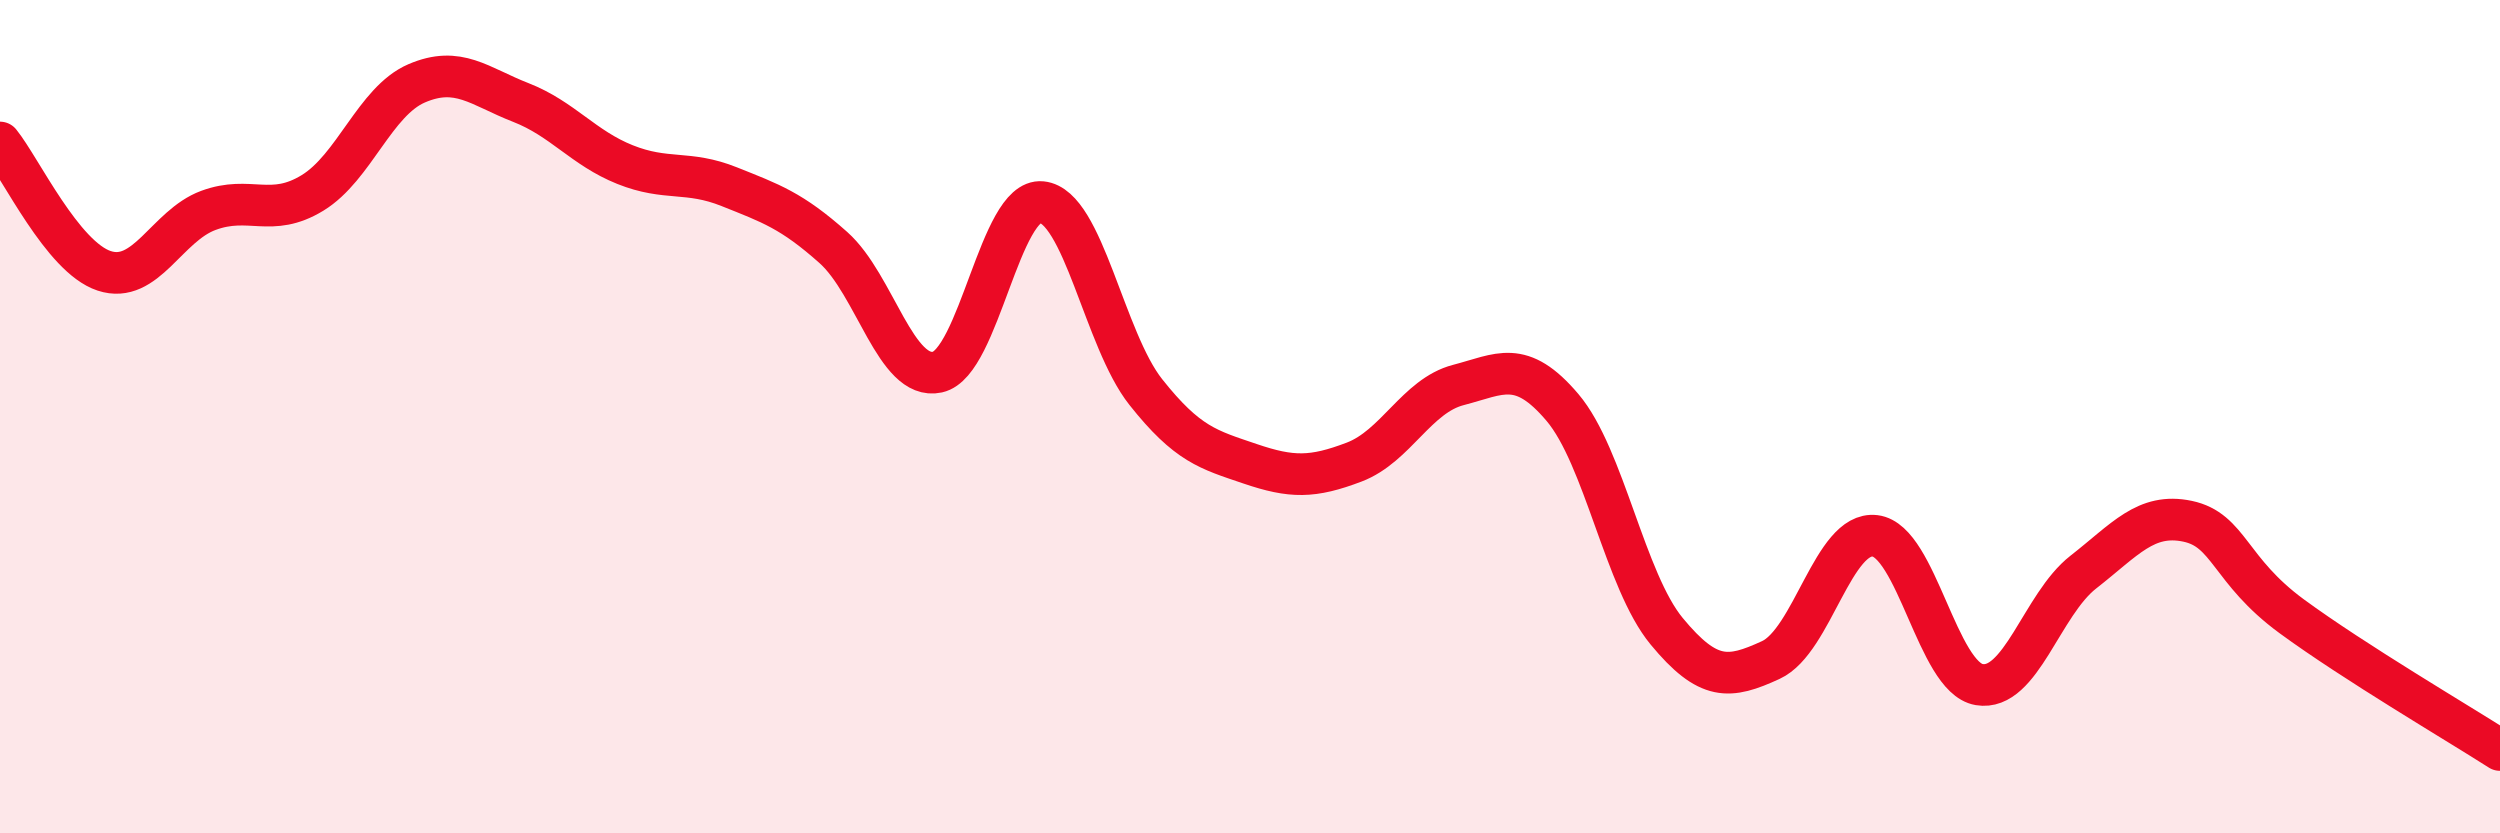
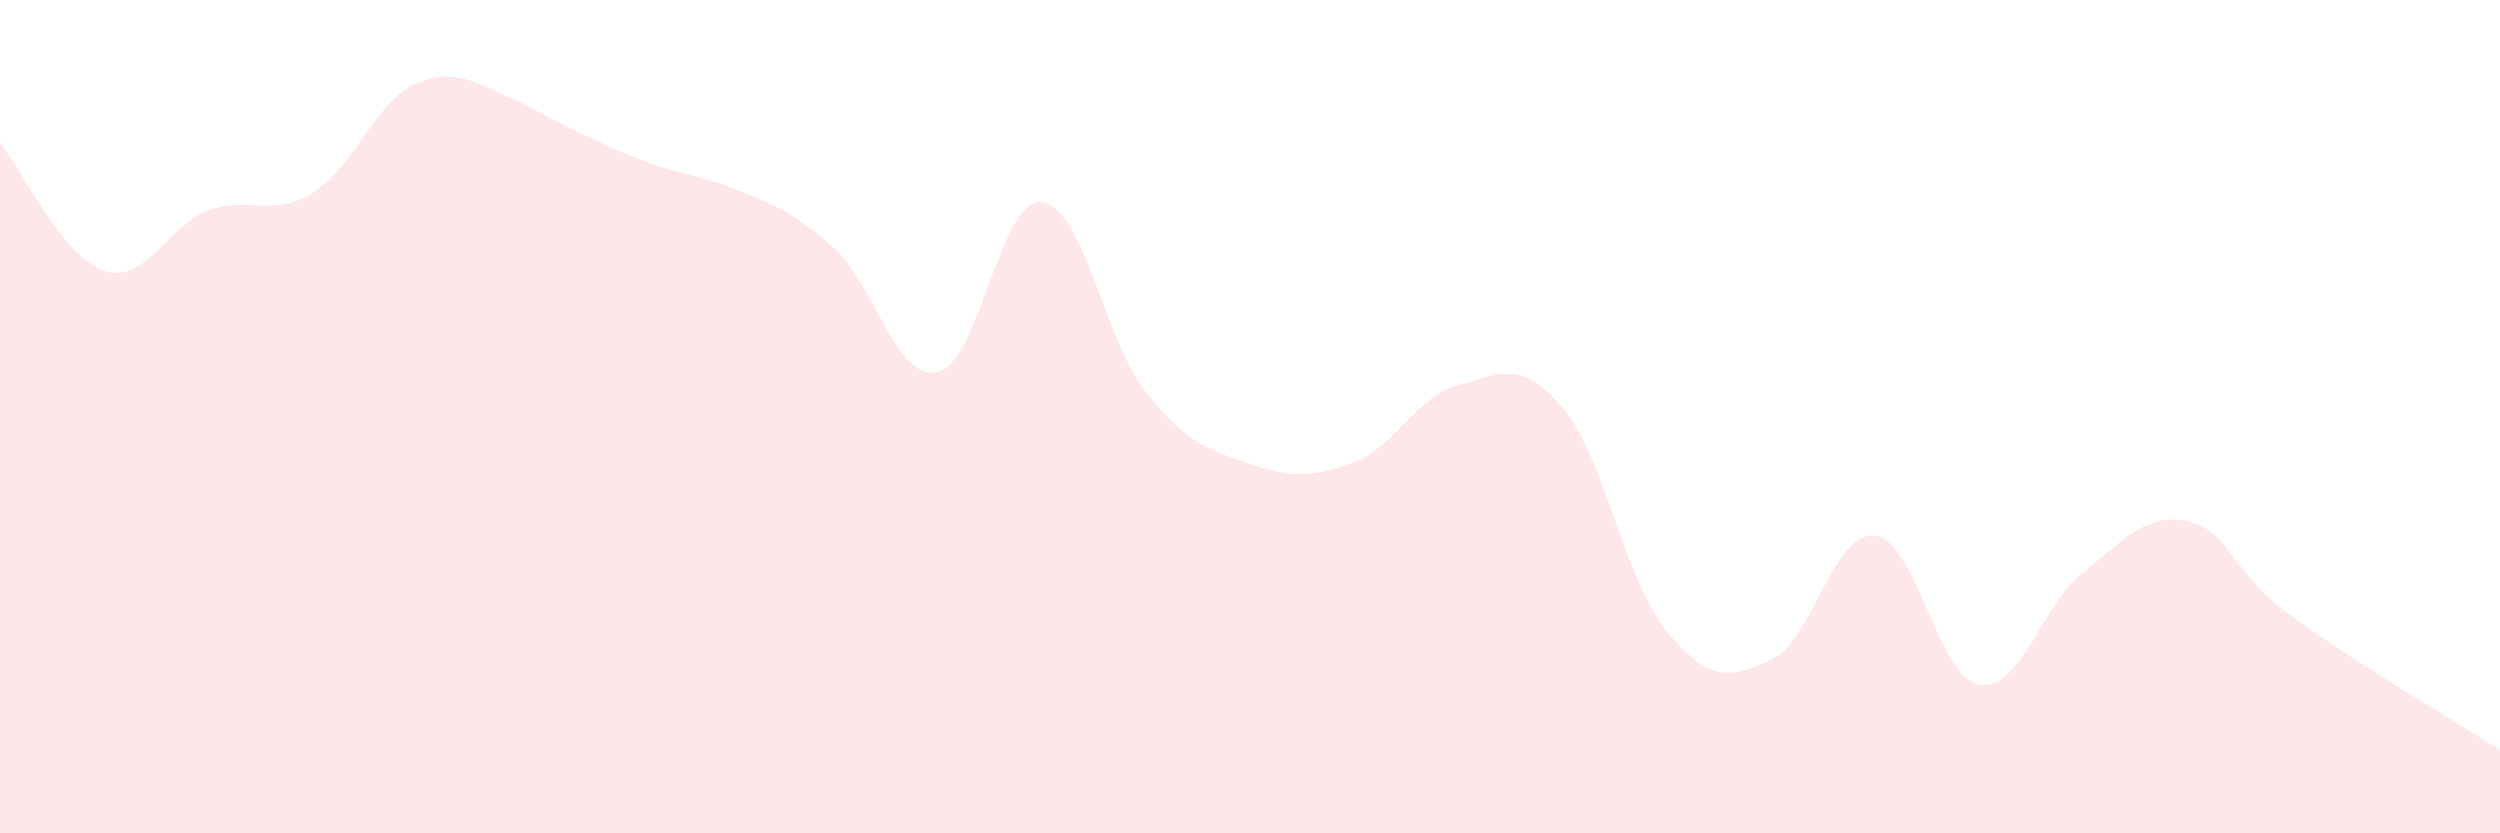
<svg xmlns="http://www.w3.org/2000/svg" width="60" height="20" viewBox="0 0 60 20">
-   <path d="M 0,3.42 C 0.5,4.04 1.5,6.17 2.5,6.5 C 3.5,6.83 4,5.42 5,5.05 C 6,4.68 6.5,5.24 7.5,4.63 C 8.5,4.02 9,2.43 10,2 C 11,1.57 11.5,2.07 12.5,2.46 C 13.5,2.85 14,3.55 15,3.95 C 16,4.35 16.5,4.08 17.5,4.48 C 18.5,4.88 19,5.05 20,5.94 C 21,6.83 21.5,9.15 22.5,8.93 C 23.5,8.71 24,4.75 25,4.85 C 26,4.95 26.5,8.15 27.5,9.41 C 28.5,10.67 29,10.79 30,11.13 C 31,11.47 31.5,11.47 32.5,11.09 C 33.5,10.71 34,9.5 35,9.24 C 36,8.98 36.5,8.6 37.5,9.78 C 38.5,10.96 39,13.94 40,15.15 C 41,16.36 41.5,16.3 42.5,15.84 C 43.5,15.38 44,12.74 45,12.86 C 46,12.98 46.5,16.26 47.5,16.43 C 48.5,16.6 49,14.51 50,13.73 C 51,12.95 51.5,12.3 52.5,12.51 C 53.5,12.72 53.5,13.69 55,14.79 C 56.5,15.89 59,17.36 60,18L60 20L0 20Z" fill="#EB0A25" opacity="0.1" stroke-linecap="round" stroke-linejoin="round" />
-   <path d="M 0,3.42 C 0.5,4.04 1.5,6.17 2.5,6.5 C 3.5,6.83 4,5.42 5,5.05 C 6,4.68 6.5,5.24 7.5,4.63 C 8.5,4.02 9,2.43 10,2 C 11,1.57 11.5,2.07 12.5,2.46 C 13.5,2.85 14,3.55 15,3.95 C 16,4.35 16.5,4.08 17.5,4.48 C 18.5,4.88 19,5.05 20,5.94 C 21,6.83 21.5,9.15 22.5,8.93 C 23.5,8.71 24,4.75 25,4.85 C 26,4.95 26.5,8.15 27.5,9.41 C 28.5,10.67 29,10.79 30,11.13 C 31,11.47 31.5,11.47 32.5,11.09 C 33.5,10.71 34,9.5 35,9.24 C 36,8.98 36.5,8.6 37.5,9.78 C 38.5,10.96 39,13.94 40,15.15 C 41,16.36 41.5,16.3 42.5,15.84 C 43.5,15.38 44,12.74 45,12.86 C 46,12.98 46.5,16.26 47.5,16.43 C 48.5,16.6 49,14.51 50,13.73 C 51,12.95 51.5,12.3 52.5,12.51 C 53.5,12.72 53.5,13.69 55,14.79 C 56.5,15.89 59,17.36 60,18" stroke="#EB0A25" stroke-width="1" fill="none" stroke-linecap="round" stroke-linejoin="round" />
+   <path d="M 0,3.42 C 0.5,4.04 1.5,6.17 2.5,6.5 C 3.5,6.83 4,5.42 5,5.05 C 6,4.68 6.5,5.24 7.5,4.63 C 8.5,4.02 9,2.43 10,2 C 11,1.57 11.5,2.07 12.5,2.46 C 16,4.35 16.5,4.08 17.5,4.48 C 18.5,4.88 19,5.05 20,5.94 C 21,6.83 21.5,9.15 22.5,8.93 C 23.5,8.71 24,4.75 25,4.85 C 26,4.95 26.5,8.15 27.5,9.41 C 28.5,10.67 29,10.79 30,11.13 C 31,11.47 31.5,11.47 32.5,11.09 C 33.5,10.71 34,9.5 35,9.24 C 36,8.98 36.5,8.6 37.5,9.78 C 38.5,10.96 39,13.94 40,15.15 C 41,16.36 41.5,16.3 42.5,15.84 C 43.5,15.38 44,12.74 45,12.86 C 46,12.98 46.5,16.26 47.5,16.43 C 48.5,16.6 49,14.51 50,13.73 C 51,12.95 51.5,12.3 52.5,12.51 C 53.5,12.72 53.5,13.69 55,14.79 C 56.5,15.89 59,17.36 60,18L60 20L0 20Z" fill="#EB0A25" opacity="0.1" stroke-linecap="round" stroke-linejoin="round" />
</svg>